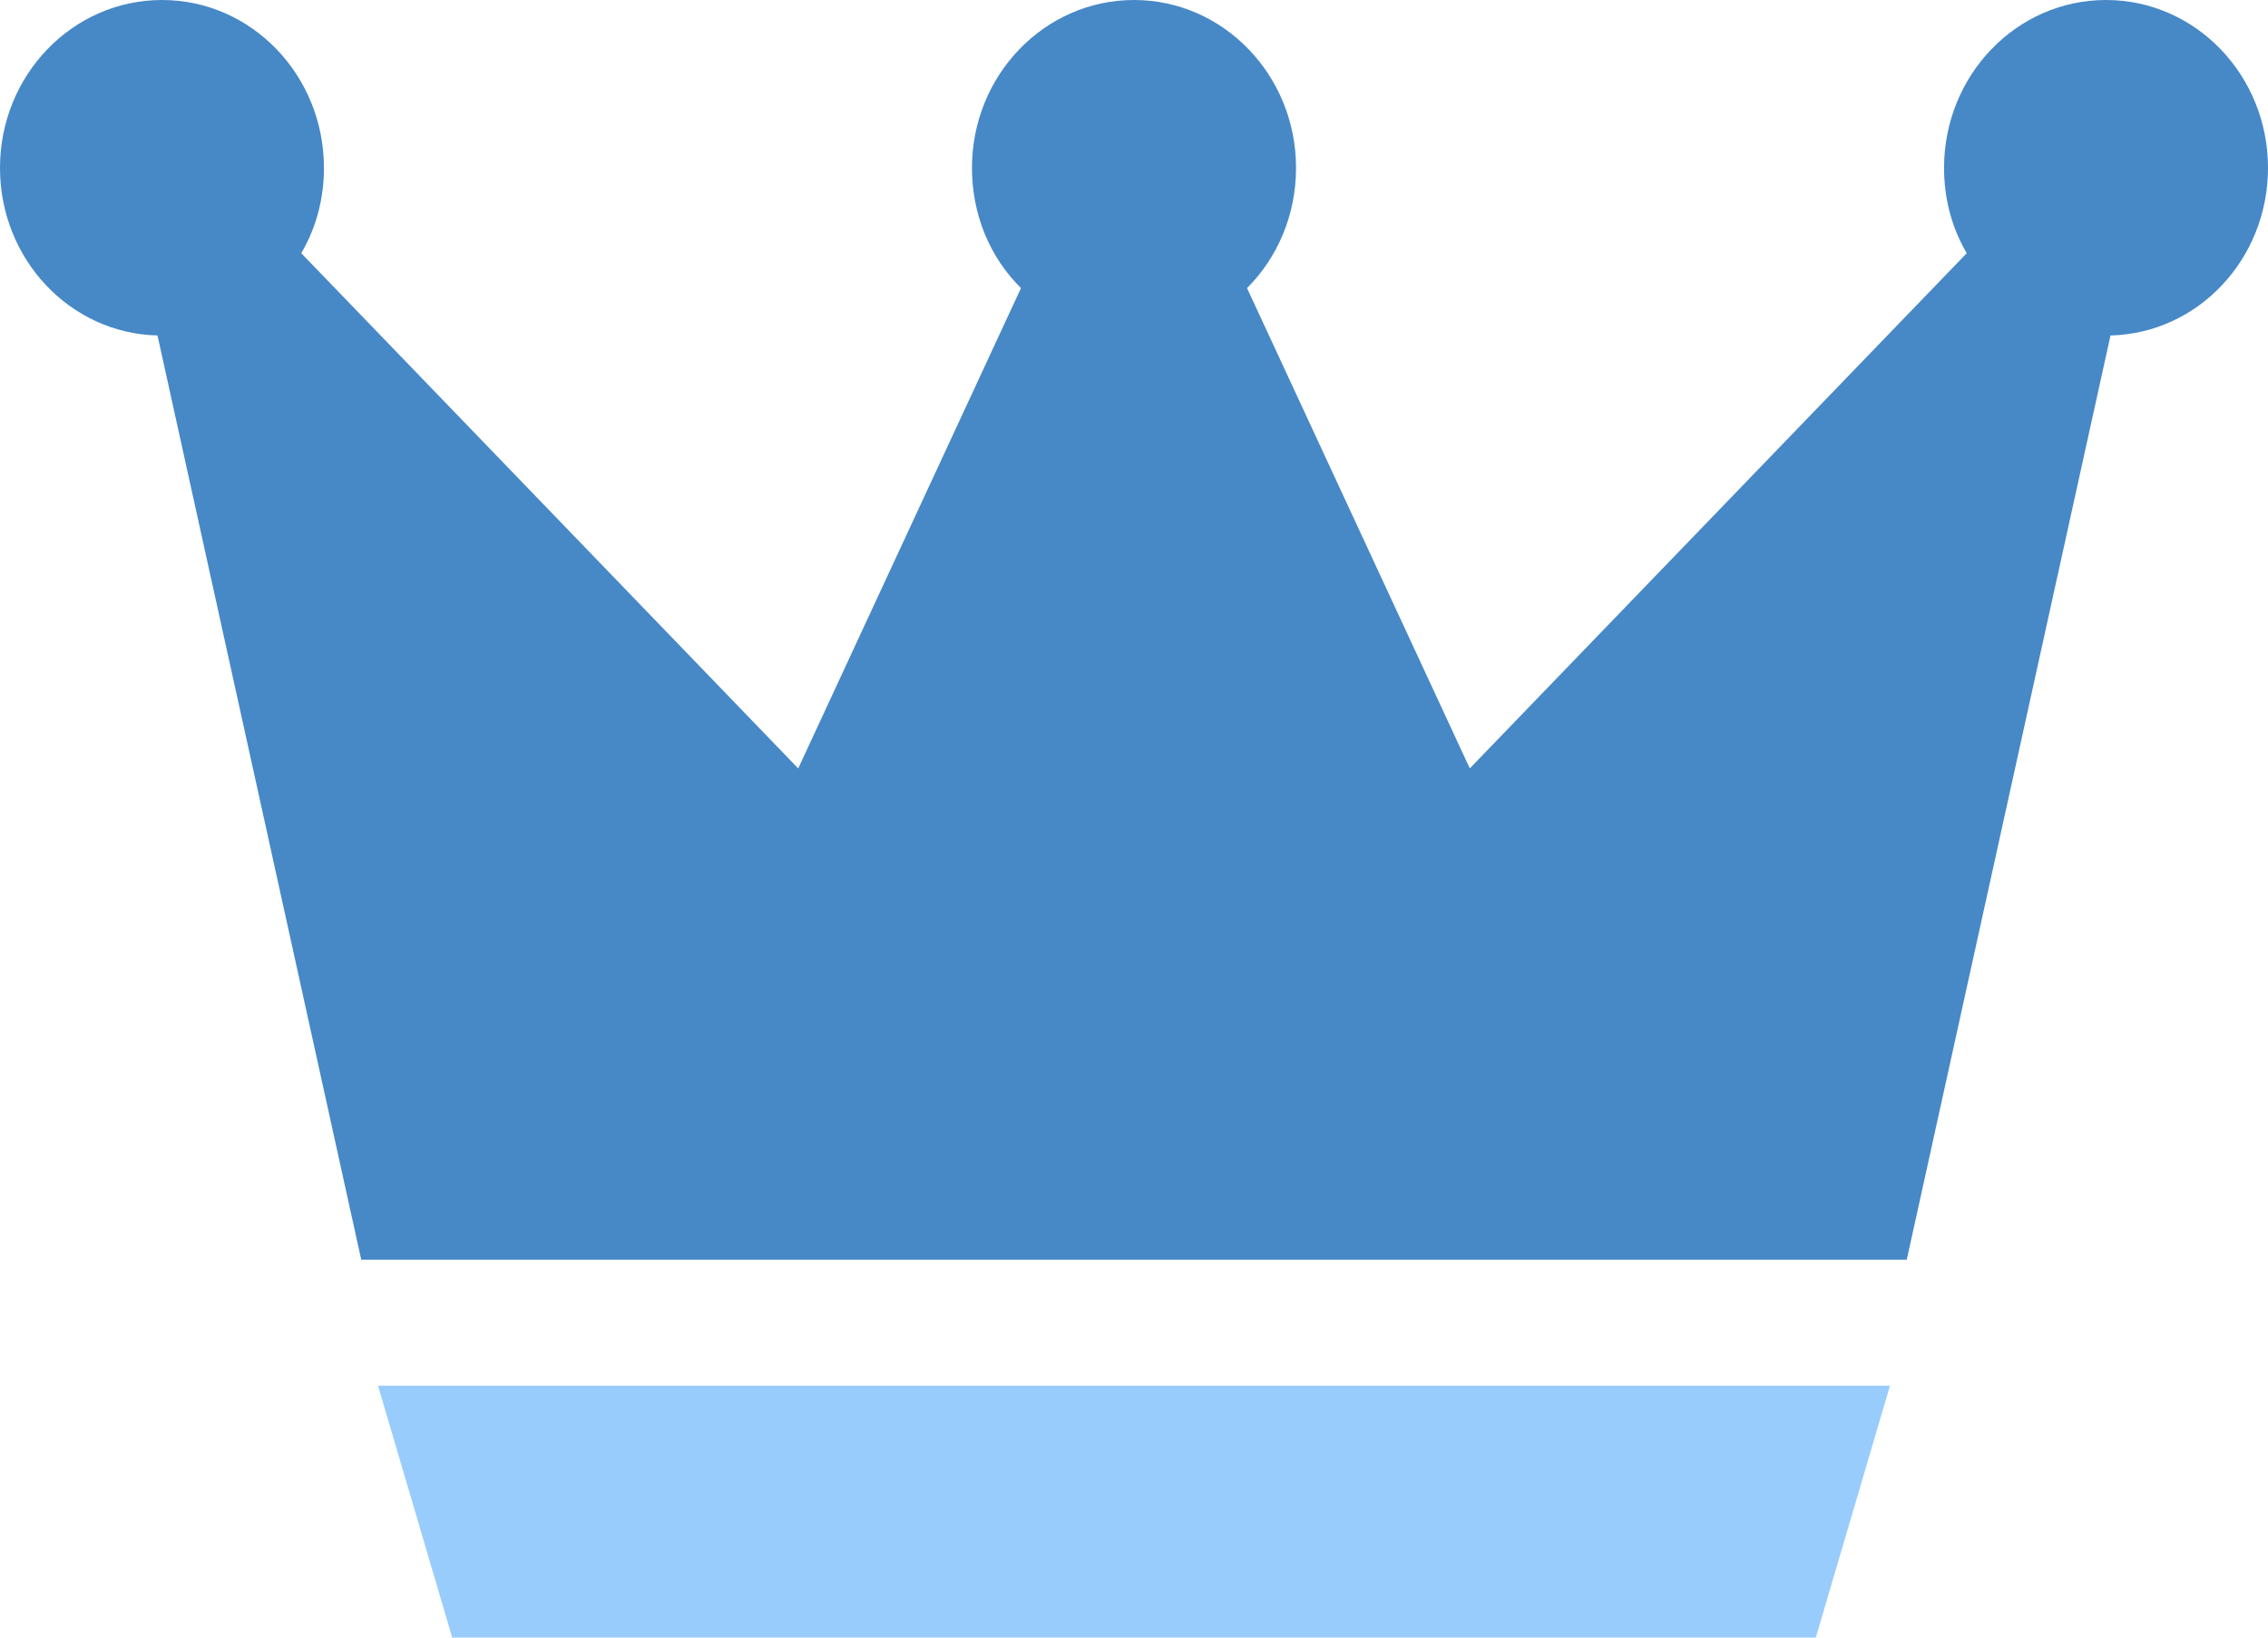
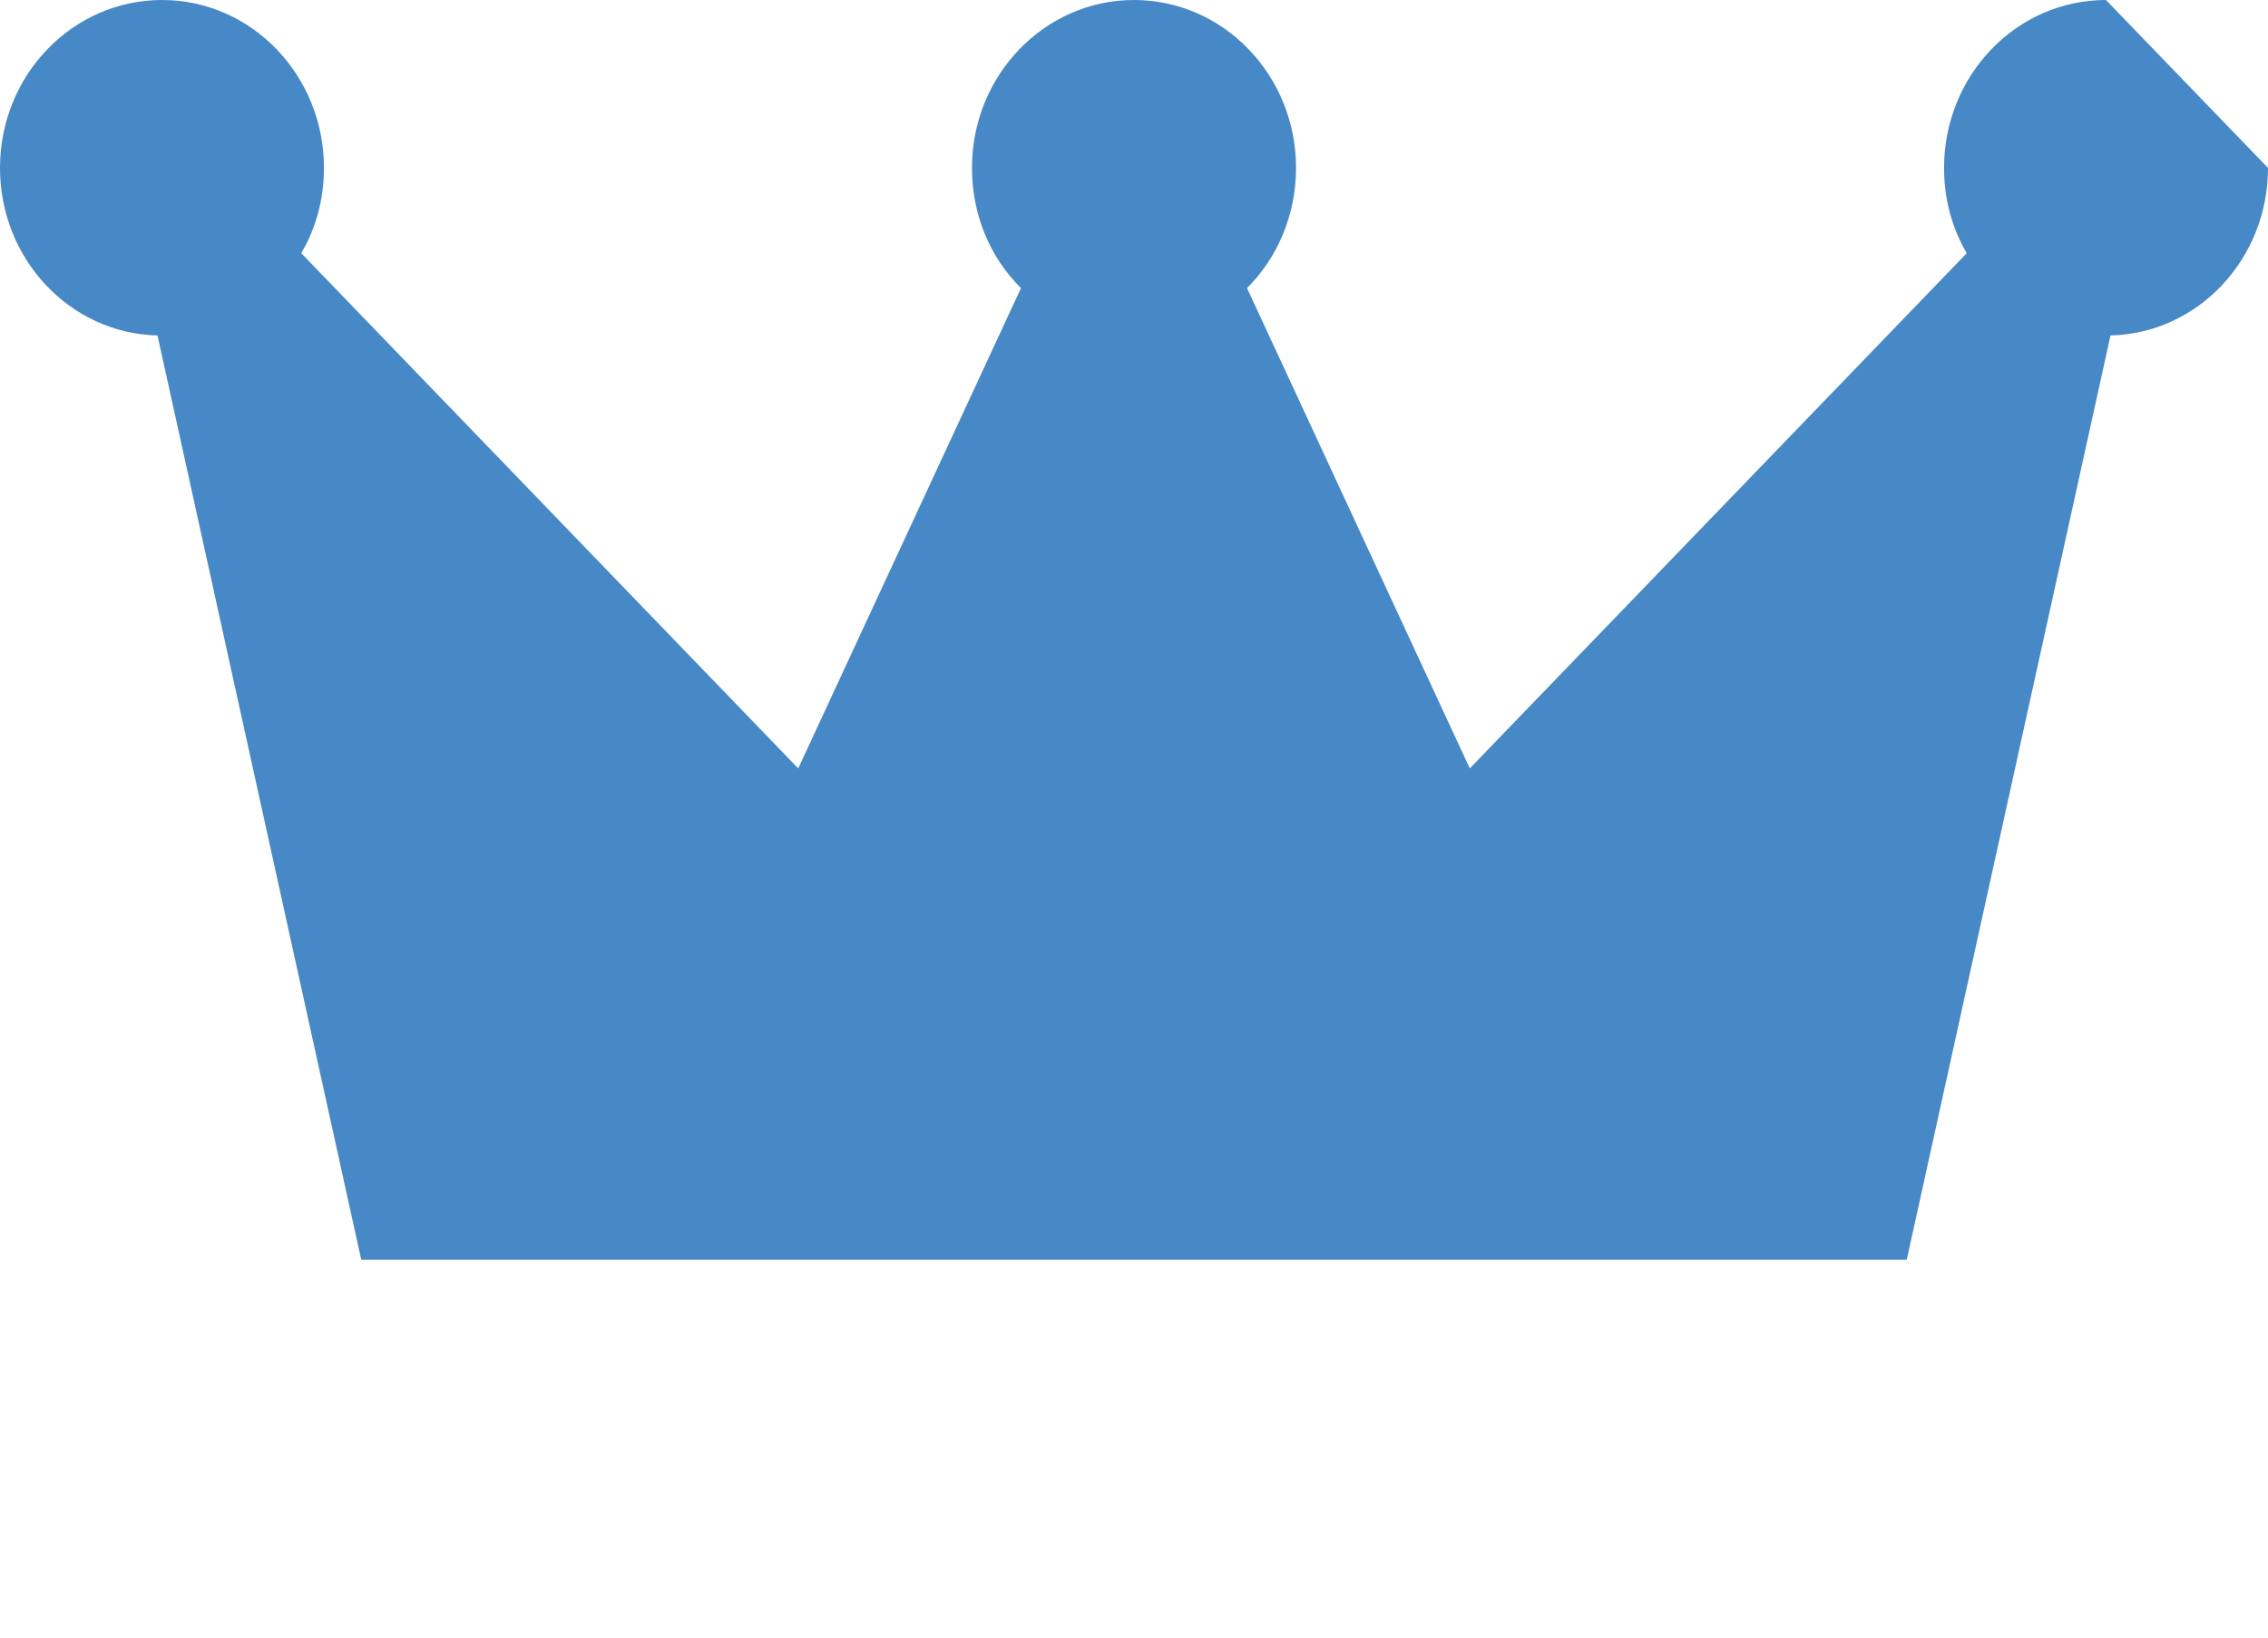
<svg xmlns="http://www.w3.org/2000/svg" width="18px" height="13px" viewBox="0 0 18 13" version="1.1">
  <title>Crown</title>
  <g id="Symbols" stroke="none" stroke-width="1" fill="none" fill-rule="evenodd">
    <g id="Nav-Dropdown" transform="translate(-183, -63)" fill-rule="nonzero">
      <g id="Crown" transform="translate(183, 63)">
-         <polygon id="Path" fill="#98CCFD" points="3.663 11 3 11 3.589 13 14.411 13 15 11 14.337 11" />
-         <path d="M16.714,0 C16.004,0 15.429,0.597 15.429,1.333 C15.429,1.577 15.49,1.807 15.609,2.01 L11.665,6.1 L9.897,2.287 C10.138,2.047 10.286,1.707 10.286,1.333 C10.286,0.597 9.71,0 9,0 C8.29,0 7.714,0.597 7.714,1.333 C7.714,1.703 7.856,2.043 8.103,2.287 L6.335,6.1 L2.391,2.01 C2.51,1.807 2.571,1.577 2.571,1.333 C2.571,0.597 1.996,0 1.286,0 C0.575,0 0,0.597 0,1.333 C0,2.057 0.556,2.647 1.25,2.663 L2.867,10 L3.526,10 L14.474,10 L15.133,10 L16.75,2.663 C17.444,2.647 18,2.057 18,1.333 C18,0.597 17.425,0 16.714,0 Z" id="Path" fill="#4788C7" />
+         <path d="M16.714,0 C16.004,0 15.429,0.597 15.429,1.333 C15.429,1.577 15.49,1.807 15.609,2.01 L11.665,6.1 L9.897,2.287 C10.138,2.047 10.286,1.707 10.286,1.333 C10.286,0.597 9.71,0 9,0 C8.29,0 7.714,0.597 7.714,1.333 C7.714,1.703 7.856,2.043 8.103,2.287 L6.335,6.1 L2.391,2.01 C2.51,1.807 2.571,1.577 2.571,1.333 C2.571,0.597 1.996,0 1.286,0 C0.575,0 0,0.597 0,1.333 C0,2.057 0.556,2.647 1.25,2.663 L2.867,10 L3.526,10 L14.474,10 L15.133,10 L16.75,2.663 C17.444,2.647 18,2.057 18,1.333 Z" id="Path" fill="#4788C7" />
      </g>
    </g>
  </g>
</svg>